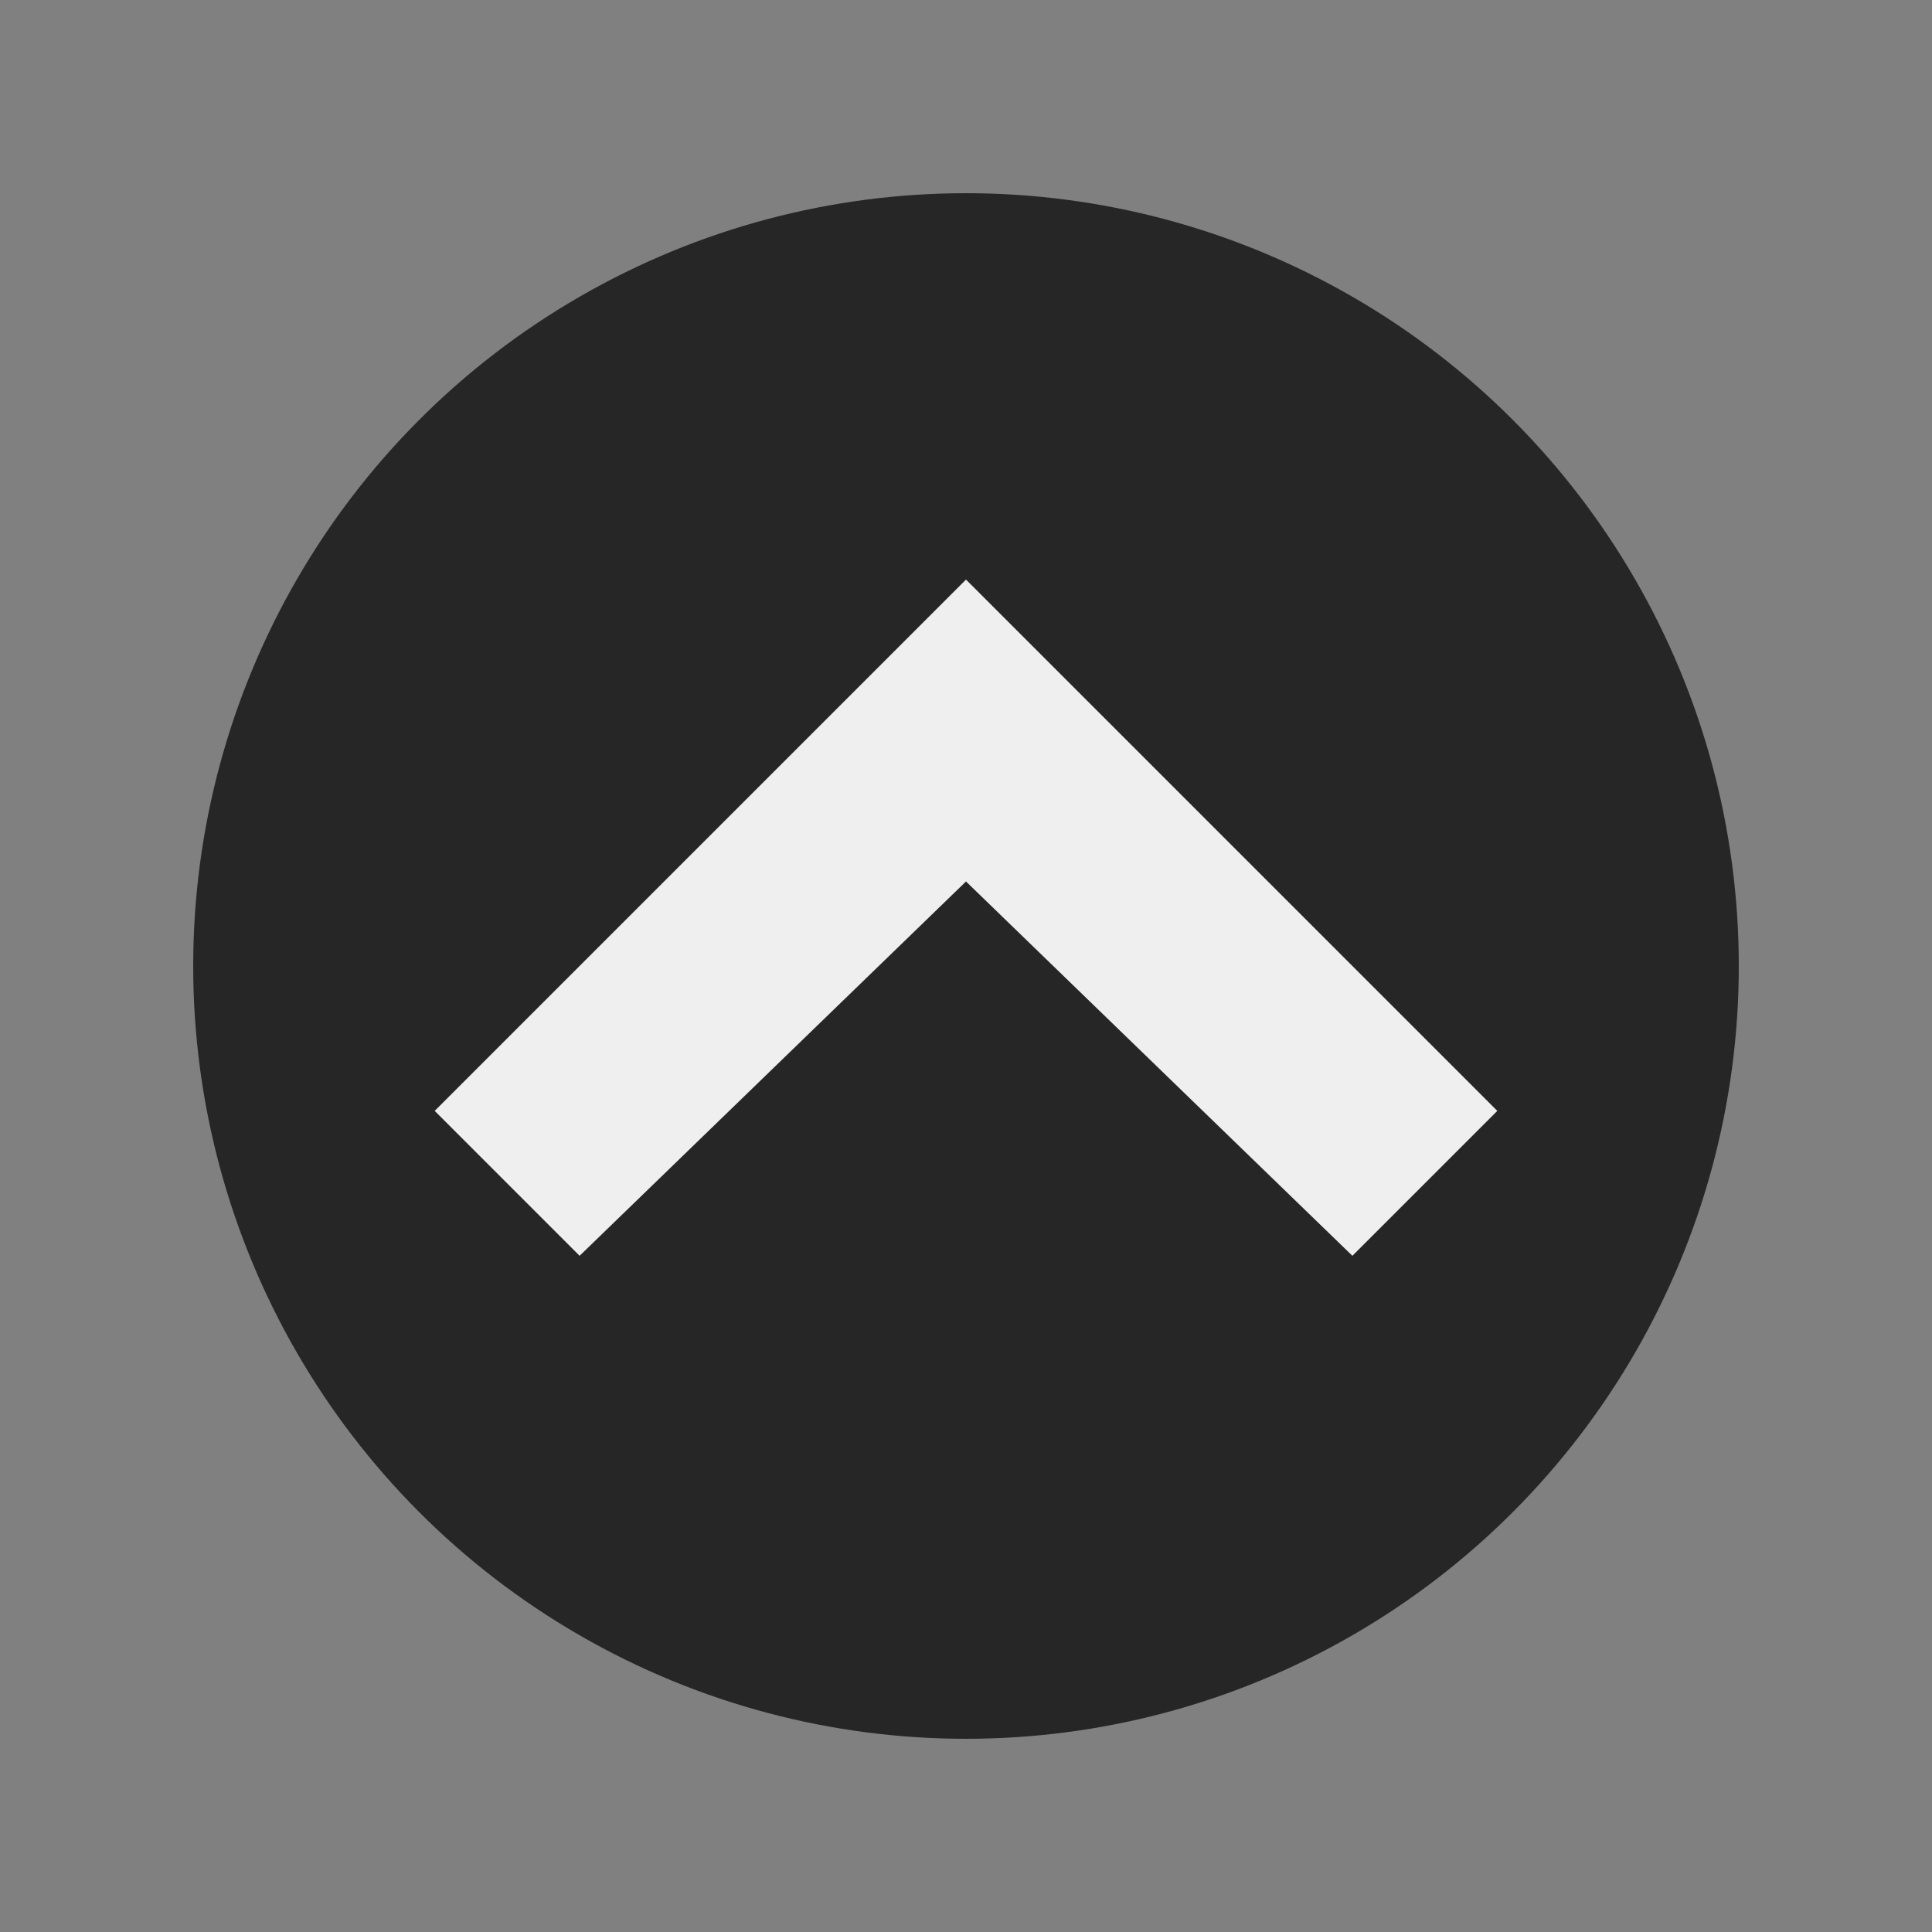
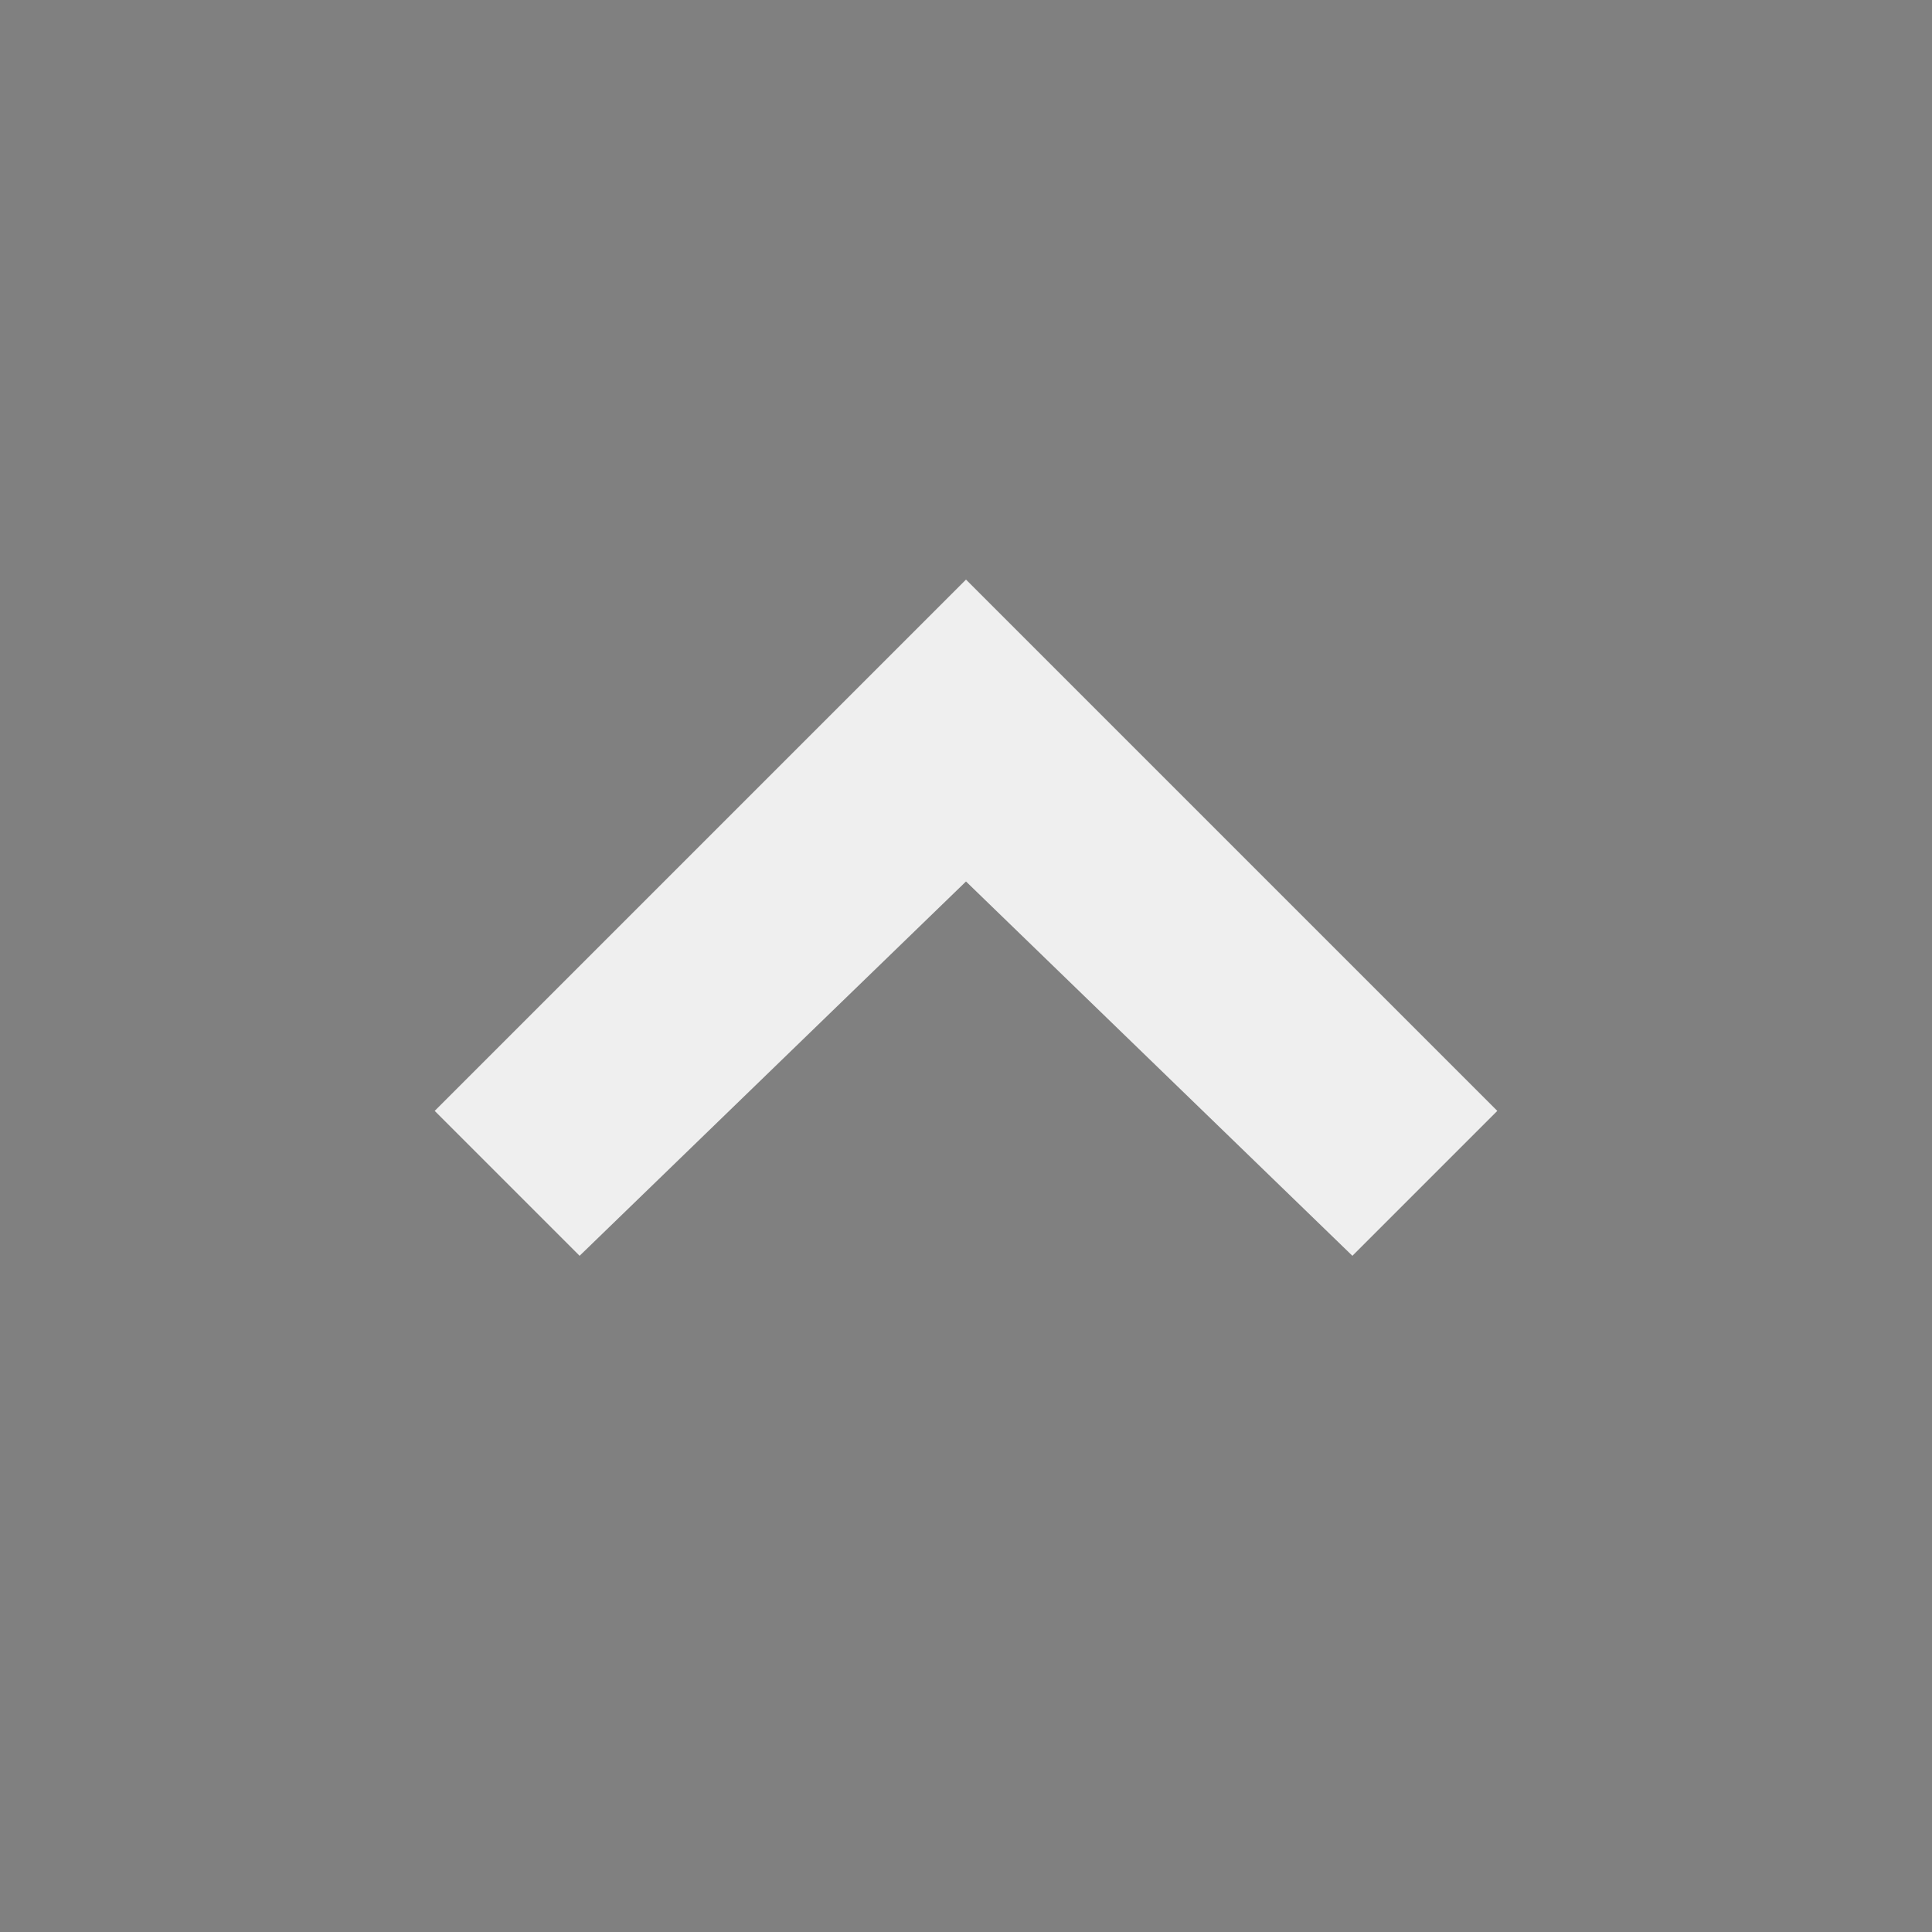
<svg xmlns="http://www.w3.org/2000/svg" version="1.1" id="Capa_1" x="0px" y="0px" viewBox="0 0 16 16" style="enable-background:new 0 0 16 16;" xml:space="preserve">
  <rect x="0" y="0" width="16" height="16" fill="#808080" stroke="none" />
  <style type="text/css">
	.st0{opacity:0.7;enable-background:new    ;}
	.st1{fill:#EFEFEF;}
</style>
-   <circle class="st0" cx="8" cy="8" r="6.4" />
  <path class="st1" d="M3.6,9.2L8,4.8l4.4,4.4l-1.2,1.2L8,7.3l-3.2,3.1L3.6,9.2z" />
</svg>